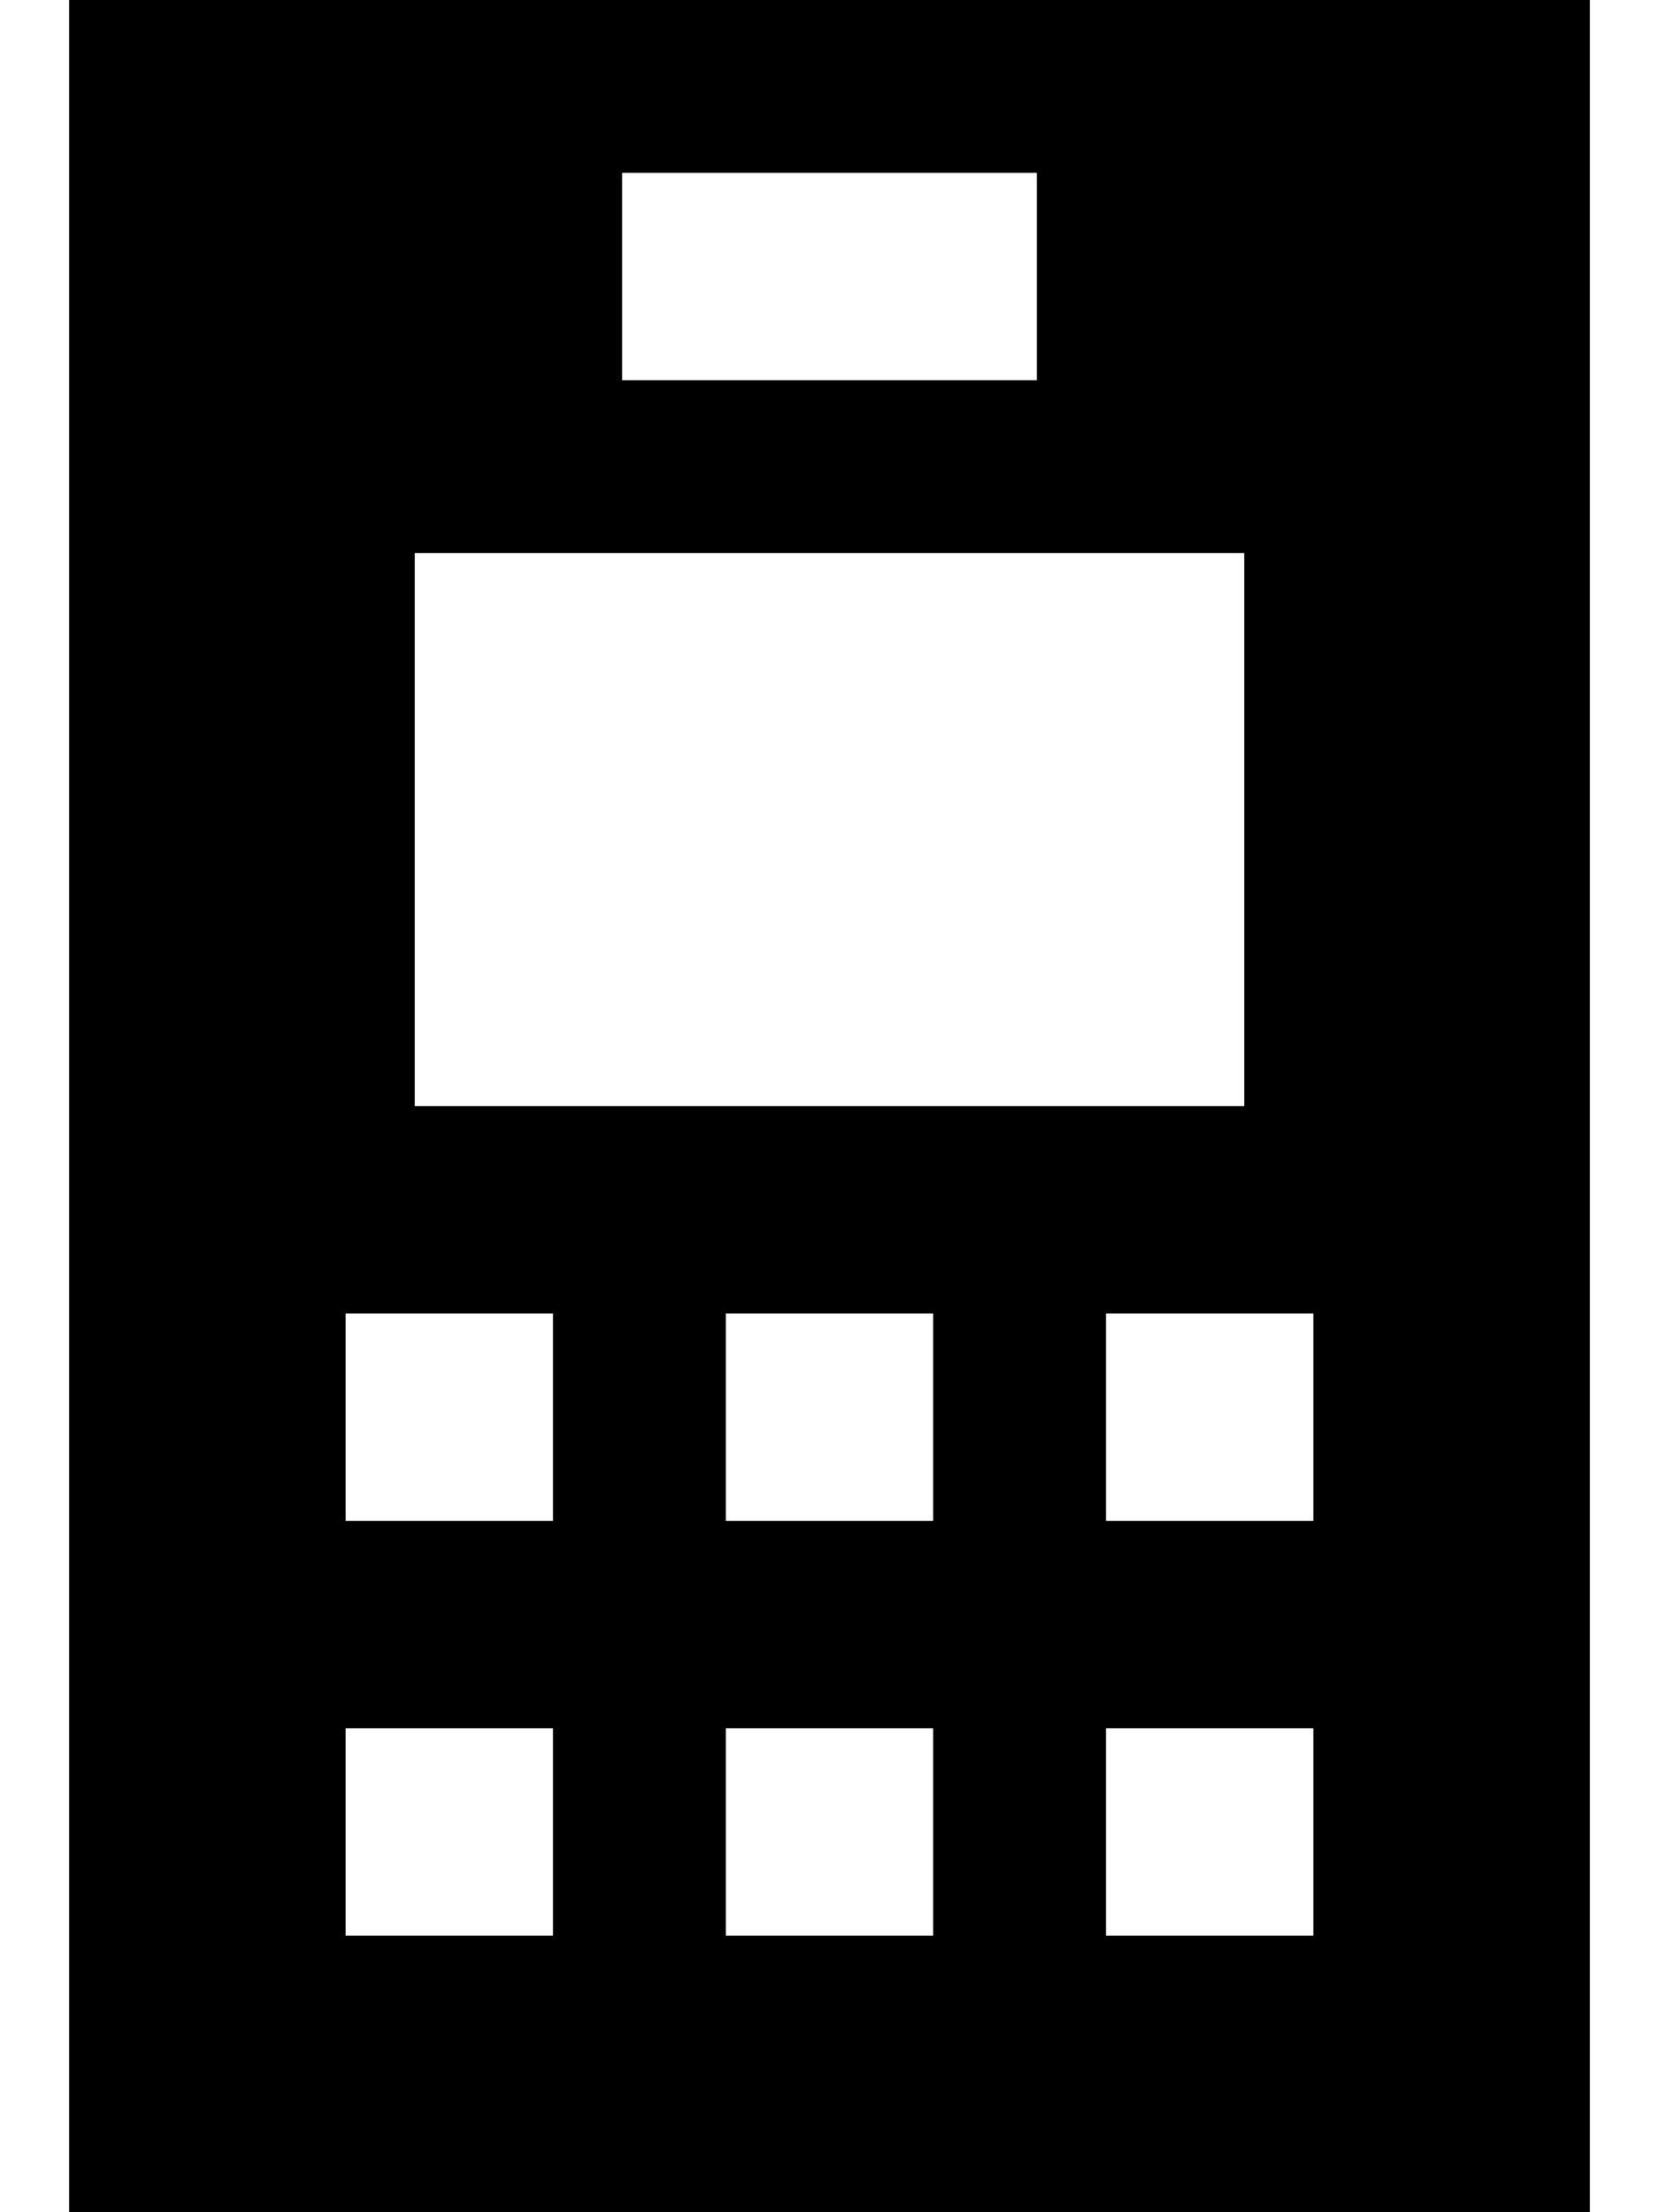
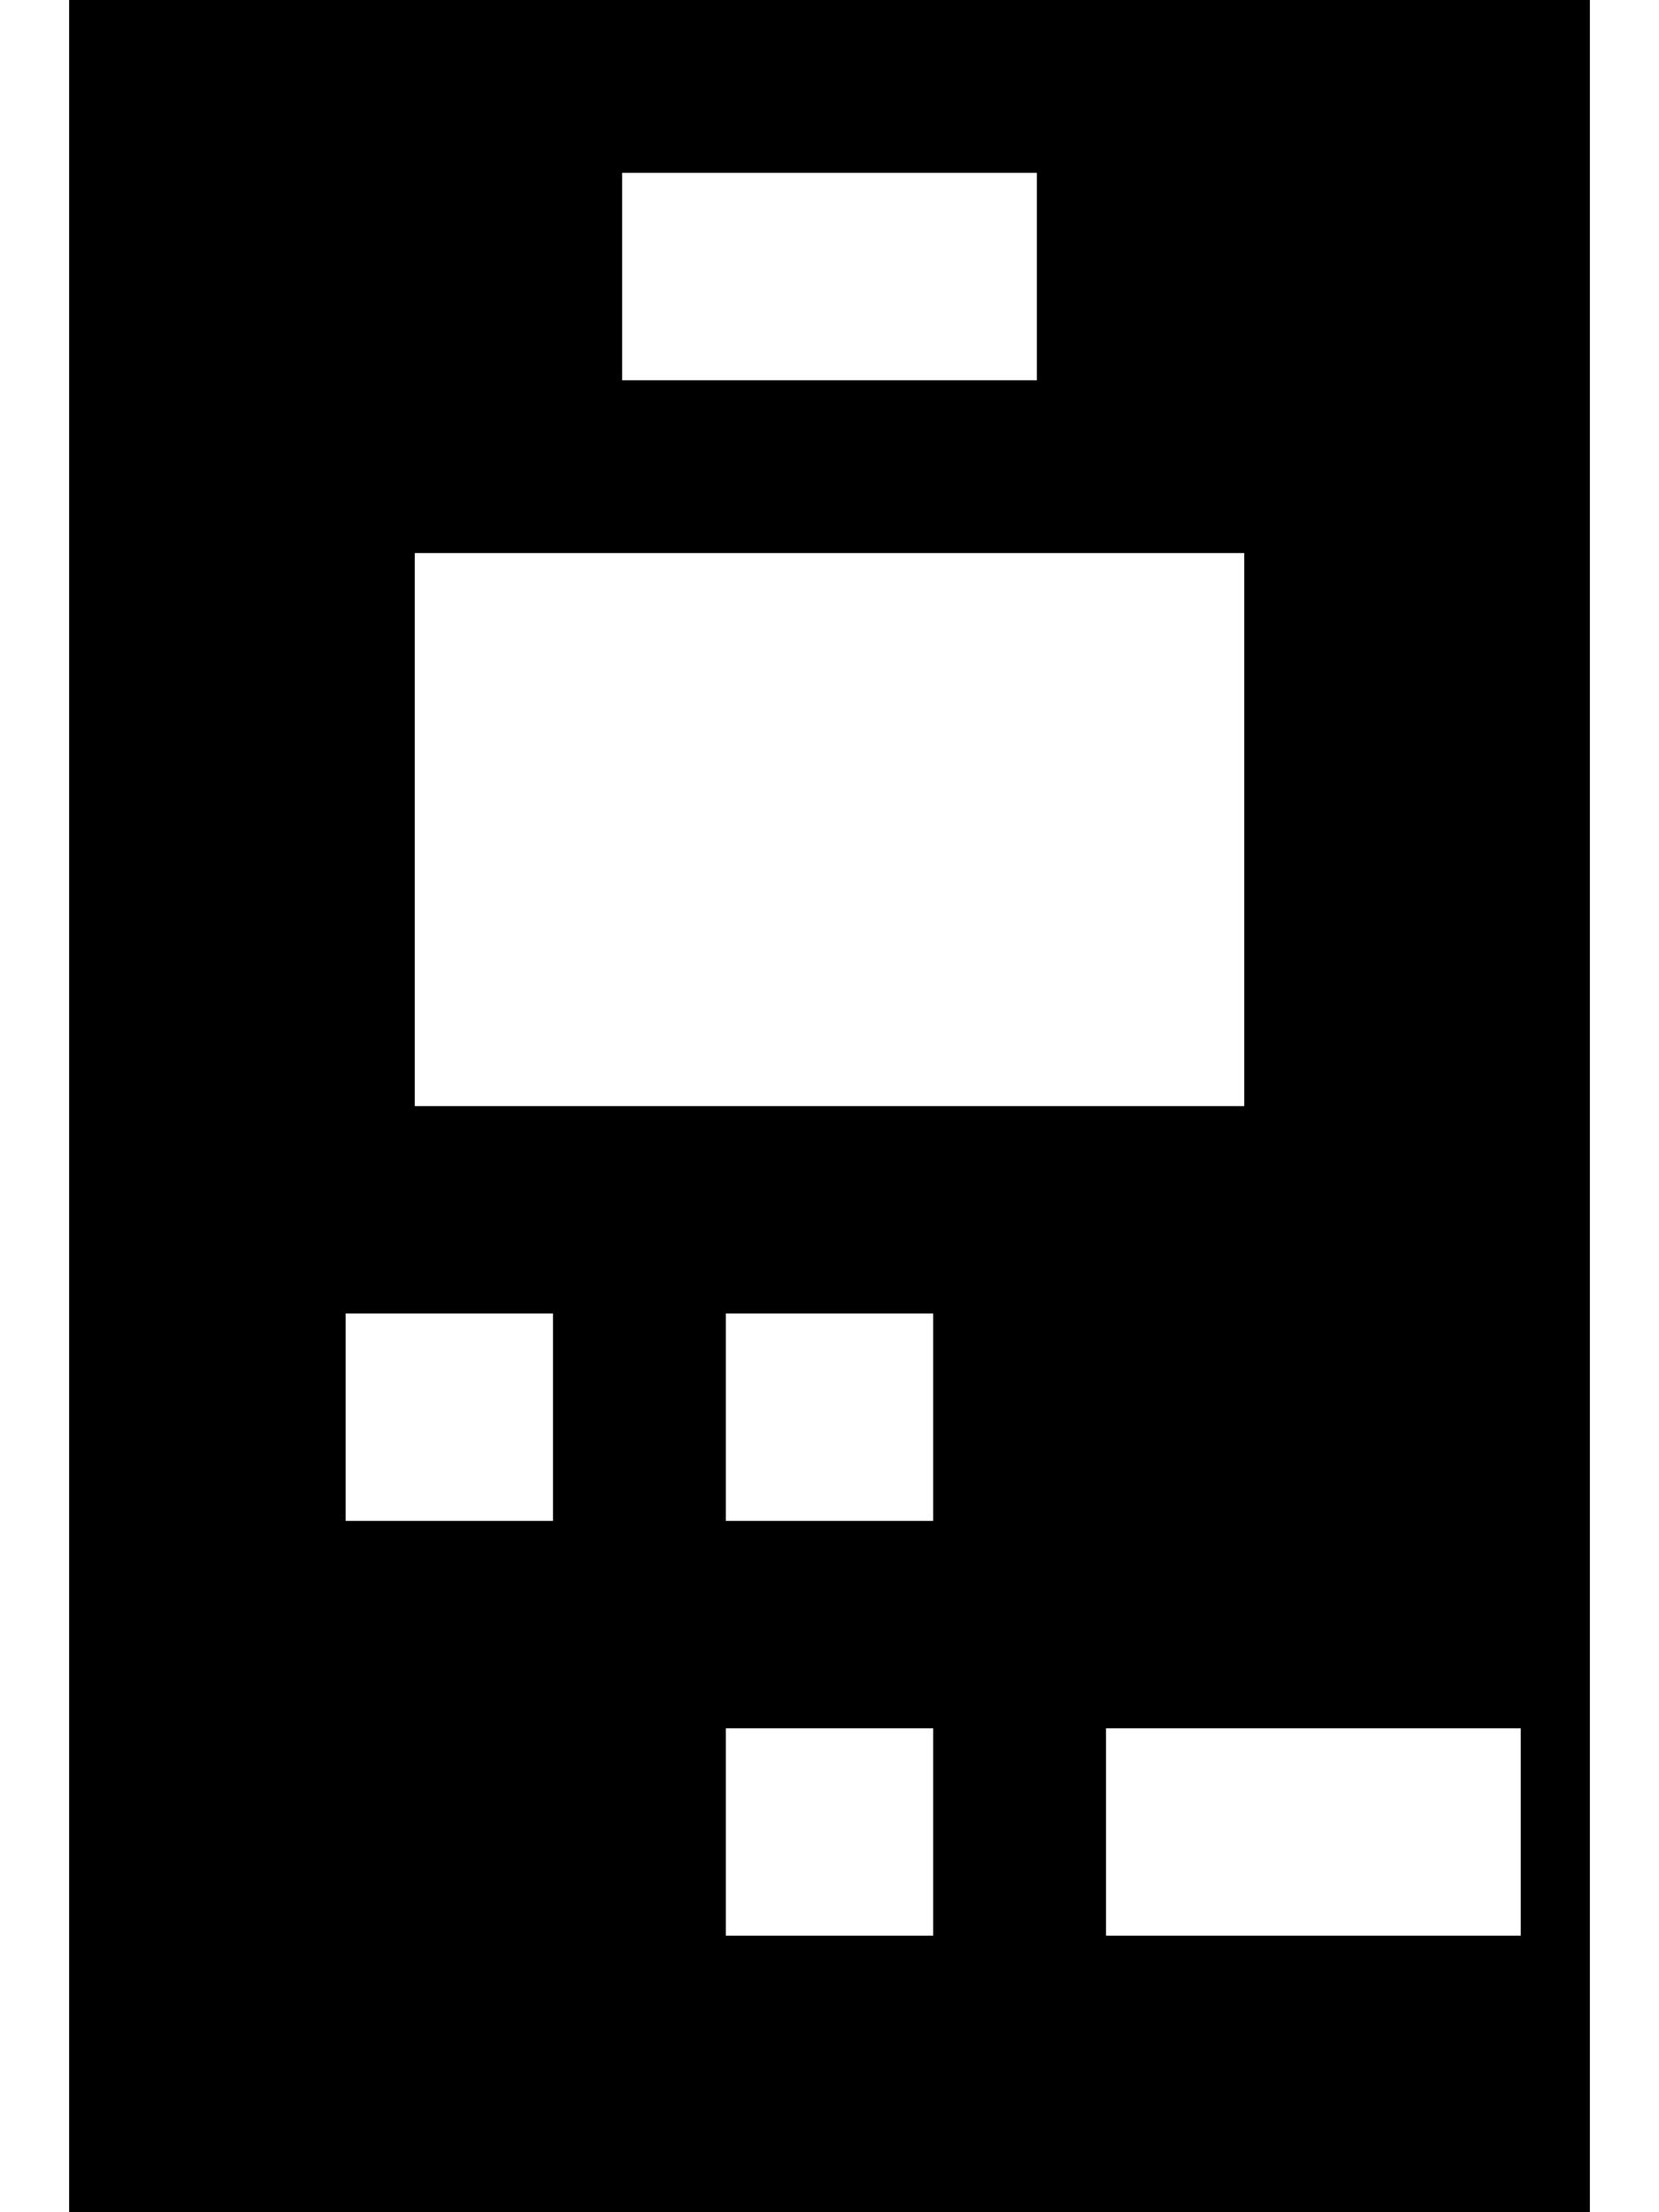
<svg xmlns="http://www.w3.org/2000/svg" viewBox="0 0 384 512">
-   <path fill="currentColor" d="M16 0l352 0 0 512-352 0 0-512zM96 128l0 128 192 0 0-128-192 0zM216 304l-48 0 0 48 48 0 0-48zm-48 96l0 48 48 0 0-48-48 0zm136 0l-48 0 0 48 48 0 0-48zM80 400l0 48 48 0 0-48-48 0zm224-96l-48 0 0 48 48 0 0-48zM80 304l0 48 48 0 0-48-48 0zM168 40l-24 0 0 48 96 0 0-48-72 0z" />
+   <path fill="currentColor" d="M16 0l352 0 0 512-352 0 0-512zM96 128l0 128 192 0 0-128-192 0zM216 304l-48 0 0 48 48 0 0-48zm-48 96l0 48 48 0 0-48-48 0zm136 0l-48 0 0 48 48 0 0-48zl0 48 48 0 0-48-48 0zm224-96l-48 0 0 48 48 0 0-48zM80 304l0 48 48 0 0-48-48 0zM168 40l-24 0 0 48 96 0 0-48-72 0z" />
</svg>